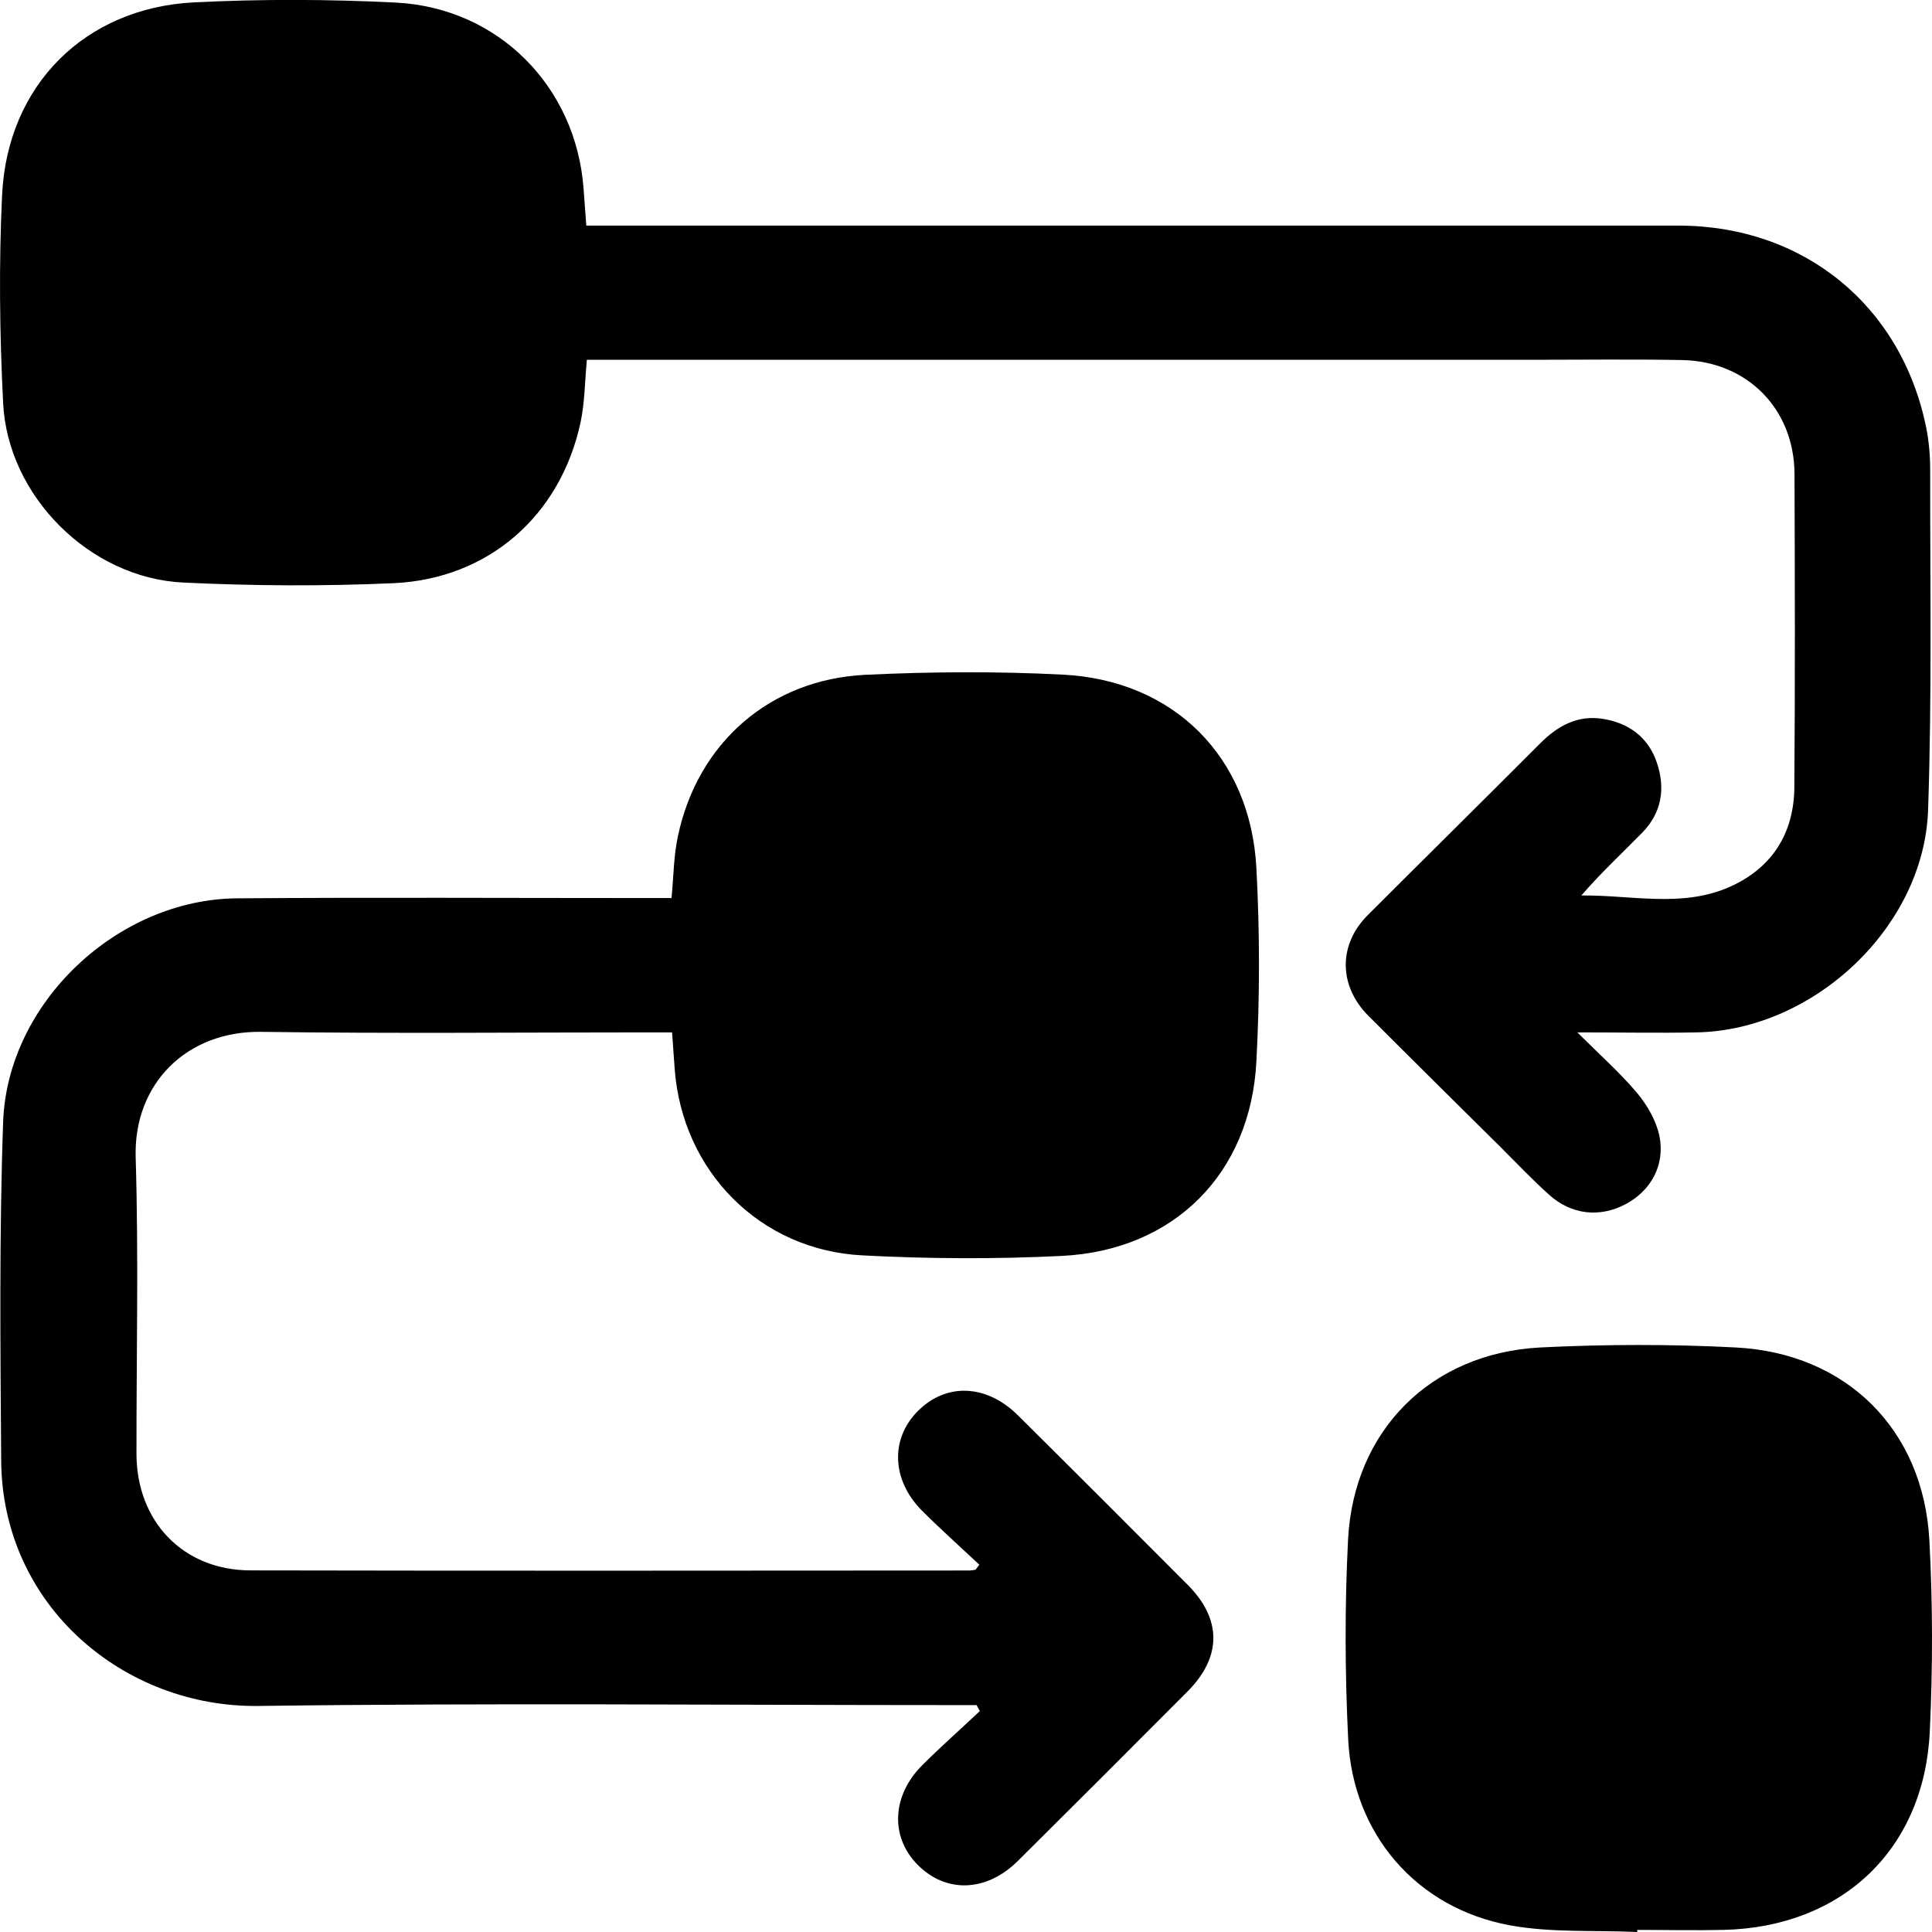
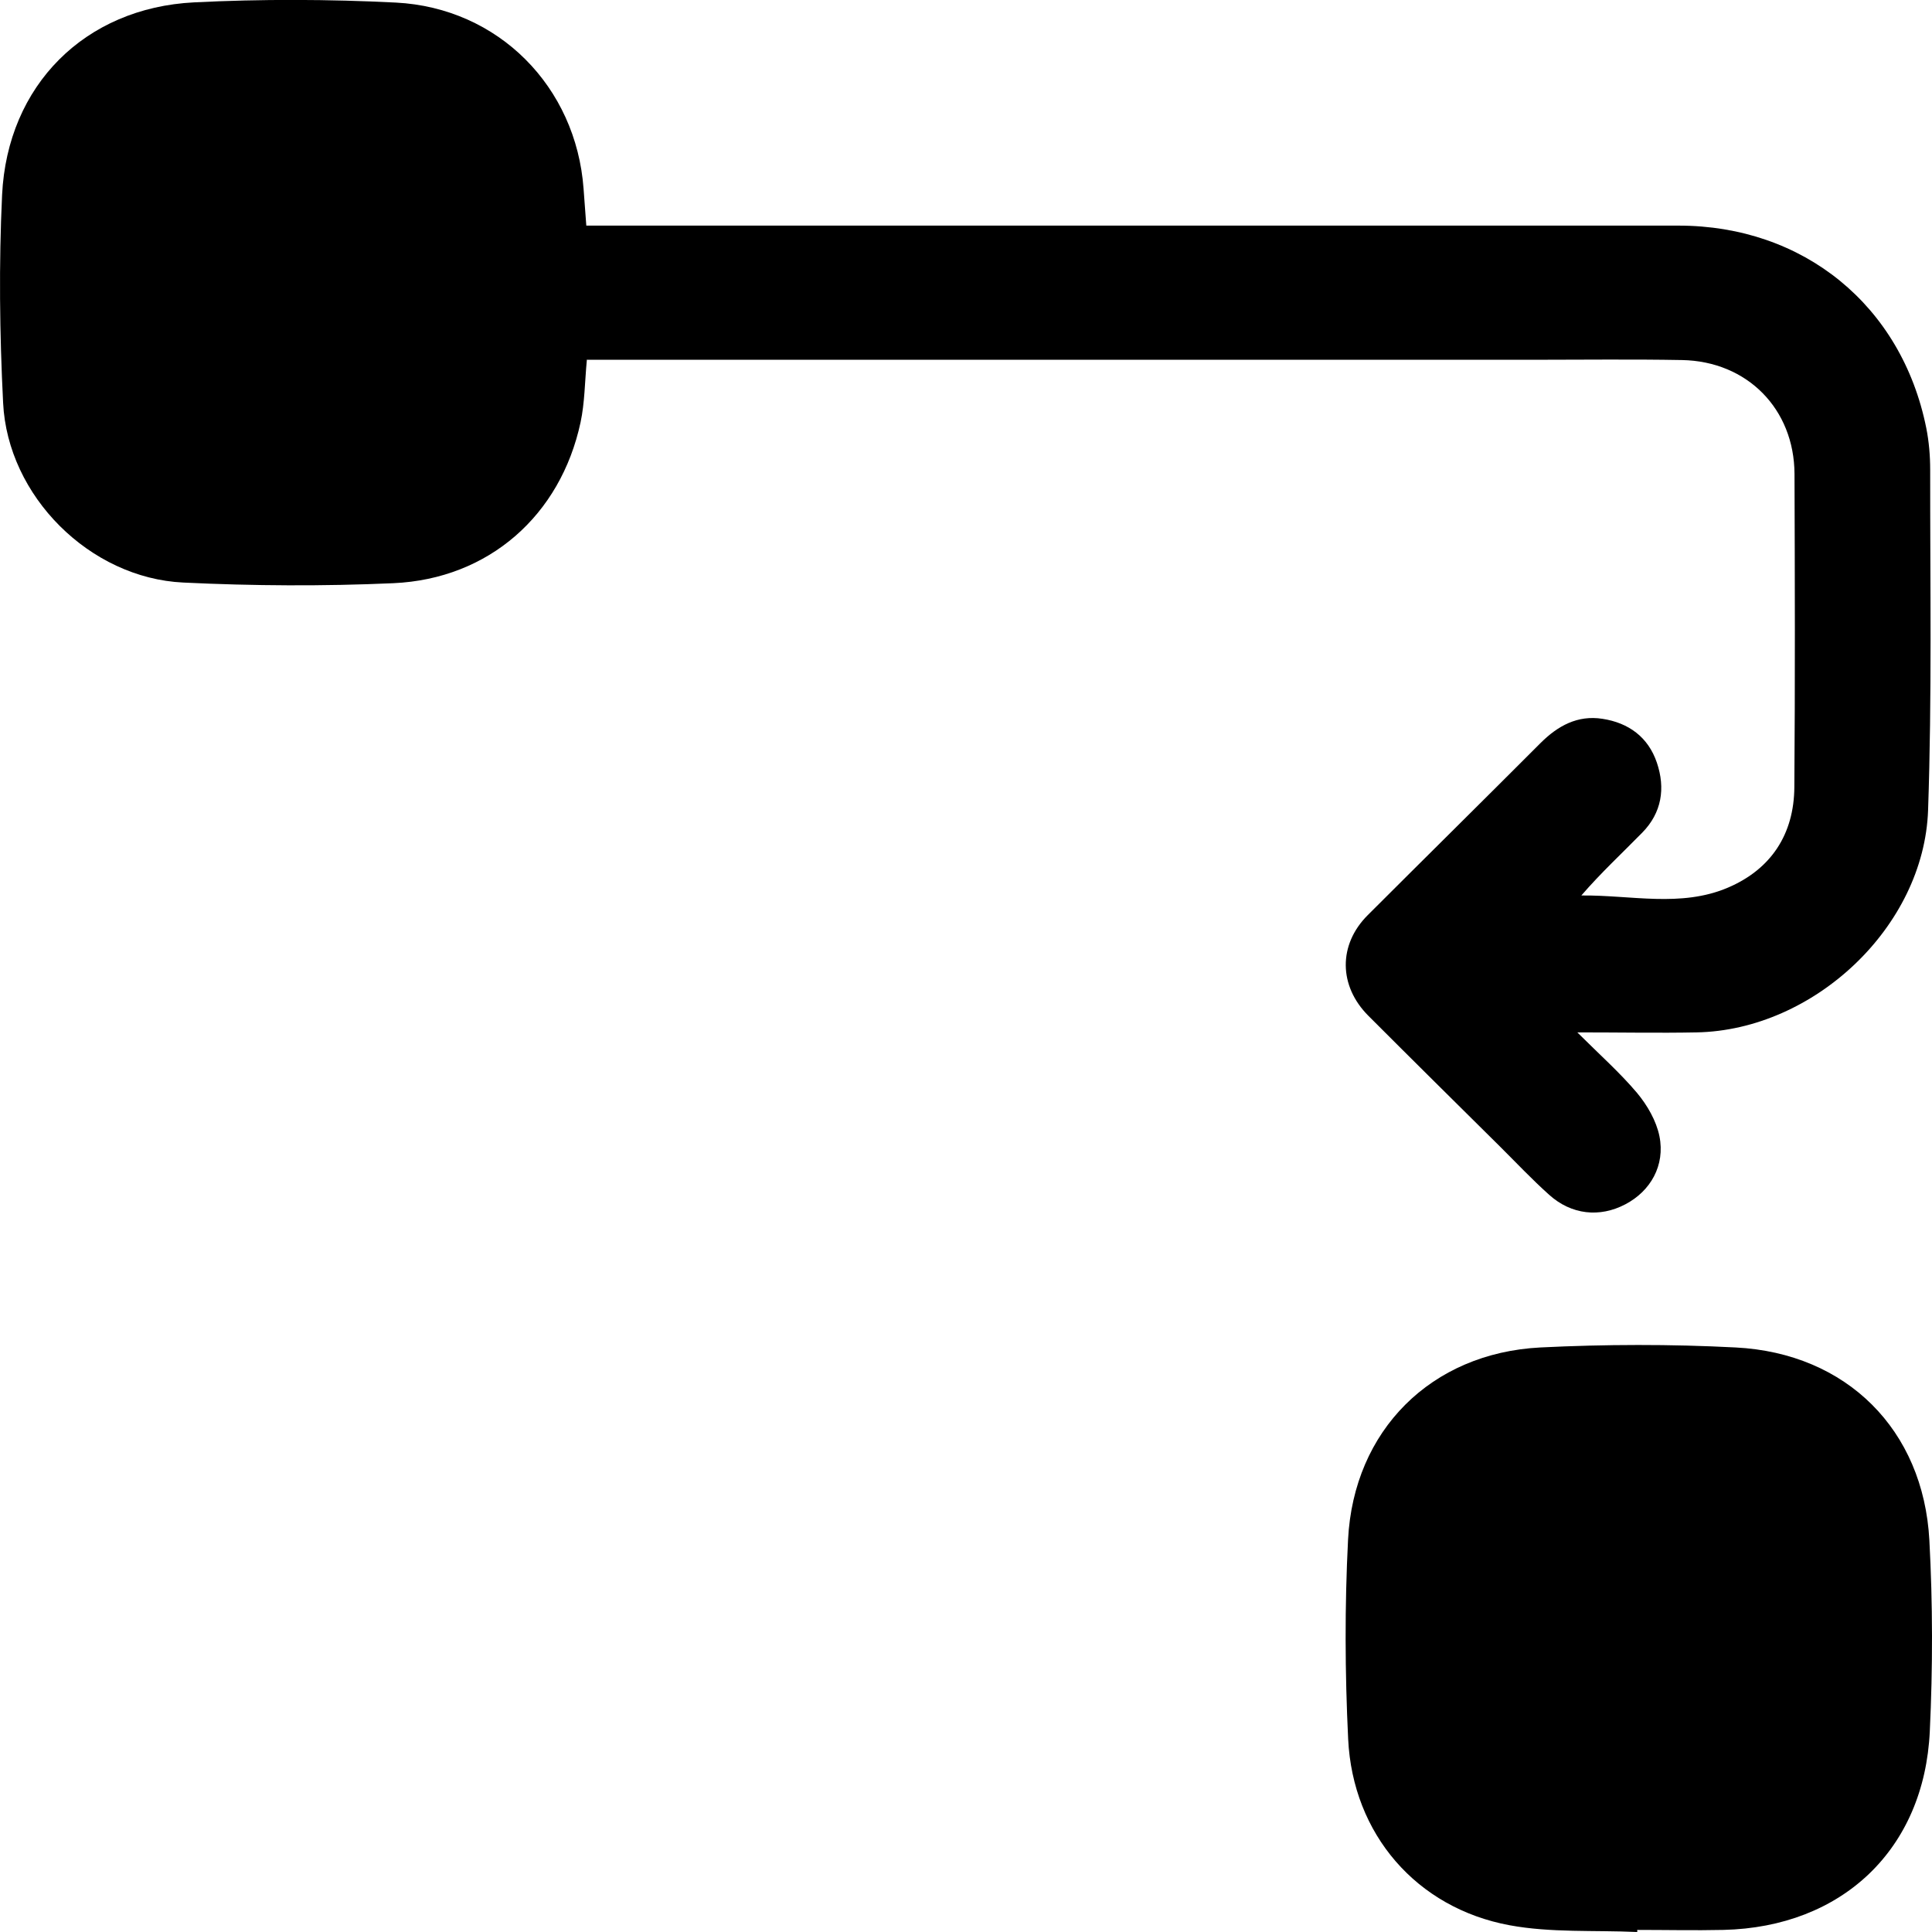
<svg xmlns="http://www.w3.org/2000/svg" width="36" height="36" viewBox="0 0 36 36" fill="none">
  <g clip-path="url(#clip0_83_1328)">
    <path d="M10.935 6.709C10.896 7.122 10.896 7.503 10.818 7.869C10.446 9.603 9.108 10.787 7.33 10.867C6.028 10.925 4.717 10.918 3.415 10.855C1.673 10.773 0.141 9.243 0.058 7.505C-0.007 6.219 -0.022 4.92 0.039 3.631C0.138 1.59 1.581 0.146 3.617 0.044C4.867 -0.019 6.125 -0.015 7.376 0.048C9.29 0.146 10.735 1.617 10.874 3.517C10.891 3.736 10.905 3.954 10.925 4.204C11.1 4.204 11.255 4.204 11.411 4.204C18.032 4.204 24.655 4.204 31.276 4.204C33.608 4.204 35.434 5.694 35.893 7.974C35.944 8.229 35.966 8.493 35.966 8.753C35.964 10.867 36 12.984 35.927 15.096C35.852 17.27 33.8 19.195 31.616 19.237C30.912 19.251 30.207 19.237 29.391 19.237C29.809 19.654 30.185 19.987 30.504 20.365C30.695 20.594 30.863 20.885 30.921 21.171C31.031 21.717 30.754 22.196 30.285 22.441C29.809 22.691 29.282 22.637 28.867 22.264C28.546 21.977 28.25 21.662 27.944 21.358C27.128 20.55 26.311 19.742 25.498 18.928C24.942 18.372 24.934 17.603 25.486 17.052C26.557 15.982 27.635 14.918 28.706 13.845C29.027 13.525 29.396 13.321 29.86 13.394C30.348 13.469 30.712 13.736 30.873 14.21C31.035 14.688 30.965 15.144 30.601 15.515C30.227 15.897 29.833 16.261 29.466 16.686C30.389 16.676 31.32 16.914 32.197 16.54C33 16.198 33.43 15.545 33.435 14.666C33.45 12.722 33.445 10.775 33.438 8.831C33.433 7.622 32.558 6.731 31.341 6.709C30.414 6.692 29.486 6.704 28.561 6.704C22.841 6.704 17.118 6.704 11.399 6.704C11.245 6.704 11.092 6.704 10.93 6.704L10.935 6.709Z" fill="black" />
-     <path d="M18.255 29.162C17.896 28.825 17.529 28.497 17.179 28.148C16.616 27.582 16.586 26.817 17.096 26.3C17.626 25.761 18.381 25.788 18.971 26.376C20.028 27.424 21.08 28.478 22.131 29.531C22.77 30.172 22.768 30.876 22.127 31.519C21.077 32.575 20.023 33.626 18.967 34.675C18.379 35.26 17.619 35.282 17.092 34.74C16.586 34.223 16.618 33.459 17.184 32.893C17.531 32.546 17.9 32.221 18.258 31.883C18.238 31.847 18.216 31.81 18.197 31.772C18.061 31.772 17.925 31.772 17.786 31.772C13.463 31.772 9.14 31.73 4.819 31.788C2.324 31.823 0.041 29.932 0.022 27.215C0.007 25.113 -0.015 23.011 0.058 20.912C0.136 18.683 2.188 16.756 4.418 16.739C6.963 16.72 9.511 16.734 12.057 16.734C12.2 16.734 12.343 16.734 12.513 16.734C12.552 16.334 12.552 15.943 12.635 15.567C13.006 13.836 14.352 12.659 16.127 12.574C17.352 12.515 18.583 12.508 19.807 12.571C21.872 12.676 23.302 14.105 23.411 16.176C23.475 17.372 23.475 18.579 23.411 19.776C23.305 21.868 21.876 23.298 19.788 23.402C18.551 23.463 17.305 23.458 16.069 23.392C14.158 23.295 12.715 21.822 12.572 19.921C12.555 19.703 12.54 19.484 12.523 19.237H12.074C9.672 19.237 7.267 19.261 4.865 19.227C3.481 19.208 2.487 20.191 2.528 21.567C2.584 23.407 2.541 25.247 2.543 27.089C2.545 28.351 3.412 29.259 4.666 29.262C9.132 29.271 13.599 29.267 18.066 29.264C18.102 29.264 18.141 29.254 18.177 29.25C18.202 29.218 18.226 29.186 18.25 29.155L18.255 29.162Z" fill="black" />
    <path d="M30.506 36C29.712 35.964 28.901 36.017 28.128 35.874C26.394 35.553 25.206 34.175 25.121 32.405C25.061 31.17 25.056 29.924 25.119 28.689C25.223 26.652 26.666 25.213 28.701 25.108C29.911 25.048 31.13 25.045 32.34 25.108C34.407 25.213 35.84 26.64 35.951 28.701C36.015 29.886 36.015 31.077 35.959 32.26C35.857 34.461 34.324 35.91 32.114 35.961C31.58 35.973 31.043 35.961 30.508 35.961C30.508 35.973 30.508 35.983 30.508 35.995L30.506 36Z" fill="black" />
  </g>
  <defs>
    <clipPath id="clip0_83_1328">
      <rect width="36" height="36" fill="white" />
    </clipPath>
  </defs>
</svg>